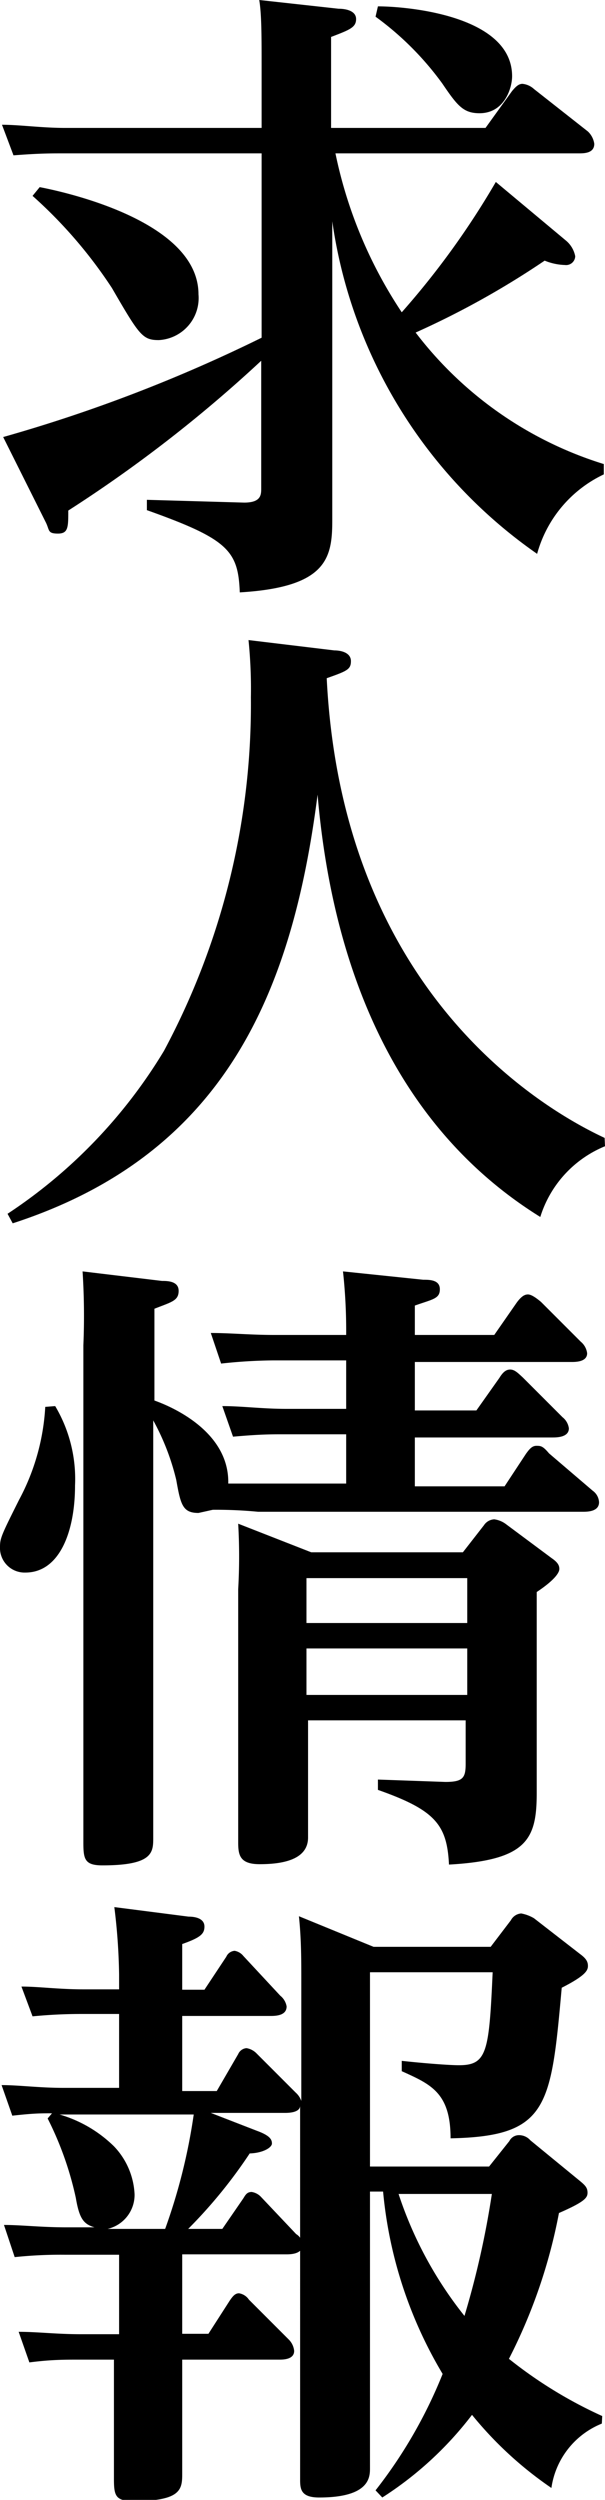
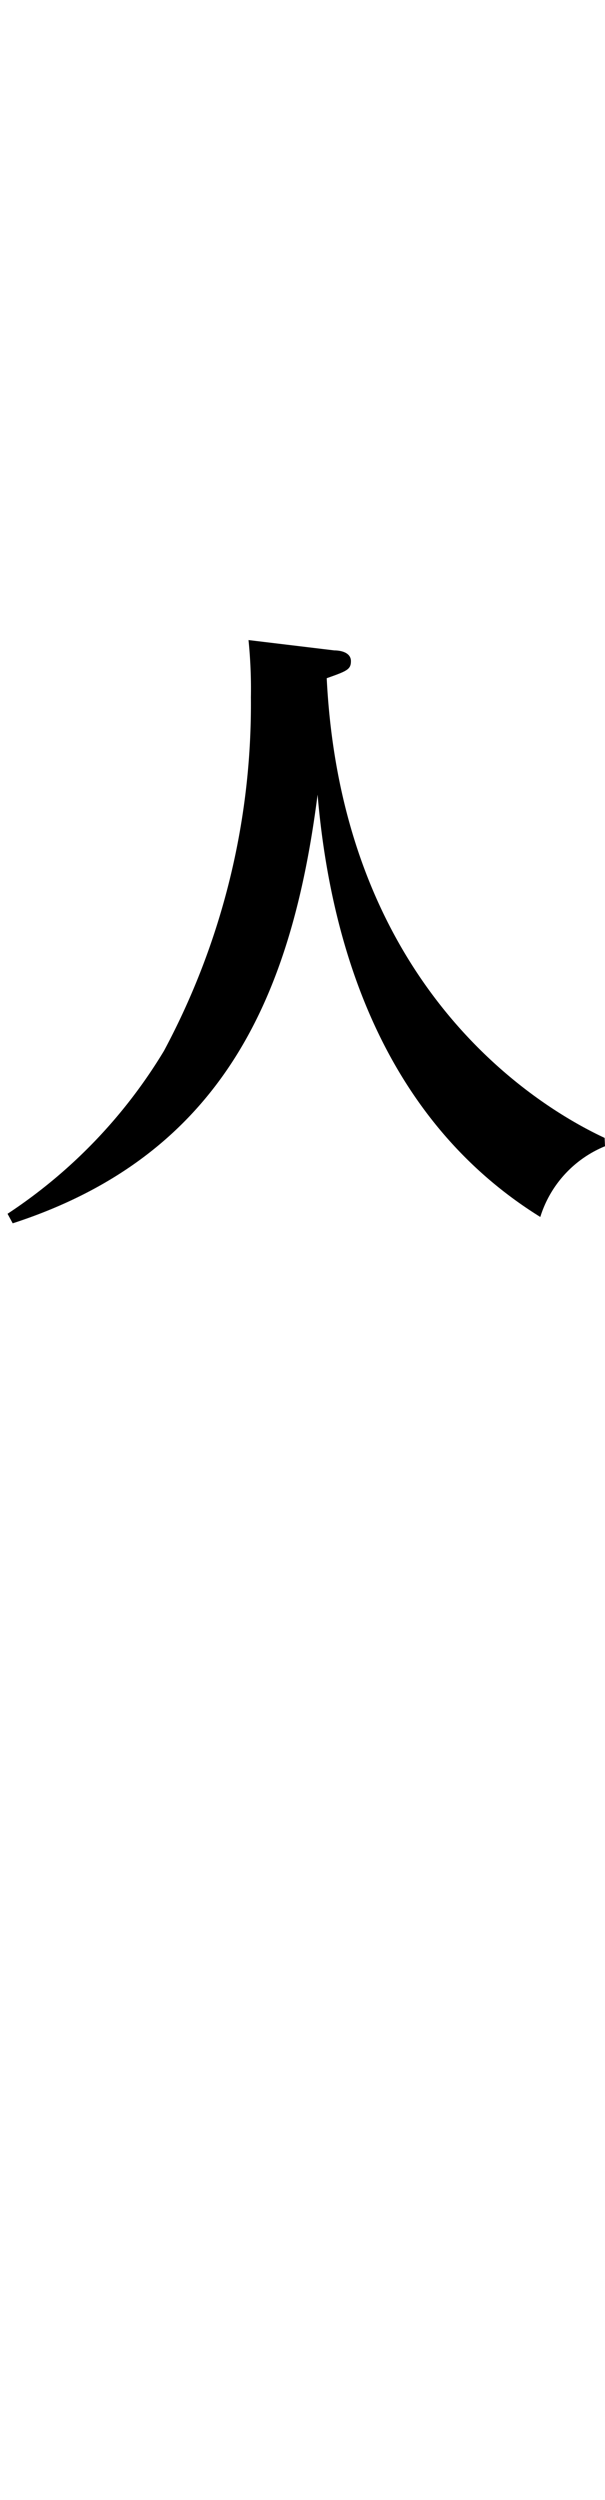
<svg xmlns="http://www.w3.org/2000/svg" viewBox="0 0 15.24 62.92">
  <title>Asset 7</title>
  <g id="Layer_2" data-name="Layer 2">
    <g id="スクロール前ヘッダー">
-       <path d="M14.25,6.05a.68.68,0,0,1,.24.4.23.23,0,0,1-.26.22,1.45,1.45,0,0,1-.51-.11,21.42,21.42,0,0,1-3.25,1.81,9.48,9.48,0,0,0,4.74,3.31l0,.26a3.13,3.13,0,0,0-1.68,2A12.31,12.31,0,0,1,8.37,5.57V11c0,.34,0,1.81,0,2.1,0,.95-.14,1.68-2.33,1.81C6,13.86,5.75,13.57,3.7,12.84v-.26l2.45.07c.43,0,.43-.2.43-.36V9.08a34.33,34.33,0,0,1-4.86,3.77c0,.42,0,.58-.26.58s-.21-.08-.3-.27L.08,11A38.35,38.35,0,0,0,6.59,8.5V3.86h-5c-.32,0-.61,0-1.25.05L.05,3.14c.45,0,1,.08,1.6.08H6.59V1.66c0-.73,0-1.31-.06-1.66l2,.22c.18,0,.44.05.44.26s-.16.27-.63.45V3.22h3.89l.67-.93c.07-.08.15-.18.26-.18a.5.5,0,0,1,.29.13l1.36,1.07a.53.53,0,0,1,.16.31c0,.24-.26.24-.39.24H8.45a11.34,11.34,0,0,0,1.67,4,20.48,20.48,0,0,0,2.37-3.28ZM1,4.71c.83.16,4,.91,4,2.7a1.06,1.06,0,0,1-1,1.15c-.41,0-.49-.12-1.18-1.31a11.68,11.68,0,0,0-2-2.32ZM9.52.16c.71,0,3.38.22,3.38,1.76,0,.29-.19.93-.82.93-.41,0-.56-.19-.94-.75A7.59,7.59,0,0,0,9.46.42Z" />
      <path d="M15.24,28.85a2.83,2.83,0,0,0-1.63,1.78C9.76,28.24,8.34,24,8,20c-.64,5-2.35,9.06-7.68,10.79l-.13-.24a12.85,12.85,0,0,0,3.94-4.1,18.47,18.47,0,0,0,2.19-8.9,12.18,12.18,0,0,0-.06-1.44l2.16.26c.18,0,.42.06.42.27s-.1.25-.61.43c.37,7.44,4.88,10.58,7,11.57Z" />
-       <path d="M1.39,35.39a3.59,3.59,0,0,1,.5,2c0,1.16-.39,2.19-1.25,2.19A.62.62,0,0,1,0,38.93c0-.22.05-.32.48-1.18a5.6,5.6,0,0,0,.66-2.34Zm9.27-3.18c.16,0,.42,0,.42.24s-.18.25-.63.41v.74h2l.57-.82c.12-.16.2-.2.28-.2s.2.08.33.19l1,1a.45.45,0,0,1,.16.29c0,.22-.29.22-.4.22H10.45v1.22H12l.58-.82c.08-.13.16-.21.27-.21s.19.08.32.2l1,1a.43.43,0,0,1,.16.28c0,.23-.31.23-.42.23H10.45v1.23h2.26l.54-.82c.08-.11.15-.2.26-.2s.16,0,.32.19l1.1.94a.38.38,0,0,1,.16.29c0,.24-.3.24-.41.24H6.5A11,11,0,0,0,5.36,38L5,38.08c-.4,0-.45-.21-.56-.83a6,6,0,0,0-.58-1.5v7.89c0,.41,0,2.24,0,2.61s0,.7-1.28.7c-.45,0-.48-.16-.48-.58s0-2.14,0-2.51v-10A17.62,17.62,0,0,0,2.08,32l2,.24c.13,0,.42,0,.42.25s-.18.28-.61.45v2.31c.37.13,1.89.75,1.86,2.09l.85,0H8.72V36.1H7.17c-.37,0-.62,0-1.3.06l-.27-.77c.5,0,1,.07,1.62.07h1.5V34.24H6.87a12.9,12.9,0,0,0-1.3.08l-.26-.77c.5,0,1,.05,1.61.05h1.8A13.79,13.79,0,0,0,8.64,32Zm1,6.86.53-.68a.33.33,0,0,1,.26-.15.63.63,0,0,1,.28.11l1.17.87c.16.11.19.19.19.27s-.09.26-.57.58v3.41c0,.27,0,1.42,0,1.65,0,1.16-.24,1.69-2.21,1.8-.05-1-.34-1.37-1.79-1.88v-.26l1.7.06c.45,0,.51-.11.51-.46V43.3H7.76v.35c0,.42,0,2.44,0,2.6,0,.59-.72.67-1.22.67S6,46.69,6,46.37s0-2.14,0-2.49V40A14.57,14.57,0,0,0,6,38.35l1.84.72Zm-3.94.65v1.13h4.05V39.72Zm0,1.77v1.17h4.05V41.49Z" />
-       <path d="M15.16,61a2.06,2.06,0,0,0-1.27,1.62,9.38,9.38,0,0,1-2-1.84,8.81,8.81,0,0,1-2.26,2.08l-.17-.18a11.93,11.93,0,0,0,1.69-2.93,10.89,10.89,0,0,1-1.5-4.59H9.32v4.4c0,.41,0,2.34,0,2.56s0,.74-1.28.74c-.45,0-.48-.2-.48-.44,0-.43,0-2.37,0-2.77V53c0,.08-.07.18-.38.18H5.31l1.16.45c.33.12.38.22.38.32s-.22.24-.56.25A12.31,12.31,0,0,1,4.74,56.1H5.6l.53-.77c.06-.1.1-.16.21-.16a.41.41,0,0,1,.24.13l.88.93a.33.33,0,0,1,.16.27c0,.22-.26.24-.4.24H4.59v2h.66l.54-.84c.07-.1.13-.18.23-.18a.37.37,0,0,1,.25.16l1,1a.47.47,0,0,1,.14.29c0,.22-.28.22-.38.22H4.59c0,.45,0,2.45,0,2.85s0,.71-1.22.71c-.46,0-.5-.13-.5-.56s0-2.16,0-2.53v-.47H2c-.38,0-.72,0-1.26.07l-.27-.77c.49,0,.94.06,1.57.06H3v-2H1.63a11.07,11.07,0,0,0-1.26.06L.1,56c.44,0,.94.06,1.57.06h.71c-.27-.08-.38-.21-.47-.74a8.3,8.3,0,0,0-.71-2l.11-.13c-.3,0-.46,0-1,.06l-.27-.77c.45,0,.94.07,1.57.07H3V50.69H2.08a12.56,12.56,0,0,0-1.26.06L.54,50c.44,0,.93.07,1.57.07H3v-.37A15.2,15.2,0,0,0,2.88,48l1.87.24c.2,0,.4.06.4.25s-.11.28-.56.44v1.15h.56l.55-.83a.25.25,0,0,1,.21-.15.36.36,0,0,1,.22.13l.93,1a.44.44,0,0,1,.16.27c0,.24-.29.24-.42.24H4.59v1.89h.87L6,51.7a.25.25,0,0,1,.21-.15.46.46,0,0,1,.24.12l1,1a.5.5,0,0,1,.14.21v-3c0-.56,0-1.07-.06-1.65L9.41,49h2.95l.51-.67a.32.32,0,0,1,.26-.17,1,1,0,0,1,.32.12l1.16.9c.15.11.2.19.2.3s-.05.24-.66.55c-.27,3-.34,3.74-2.8,3.79,0-1.15-.5-1.36-1.23-1.69l0-.26c.55.06,1.19.11,1.44.11.71,0,.76-.33.85-2.34H9.32v4.89h3l.51-.64a.27.27,0,0,1,.24-.15.38.38,0,0,1,.29.13l1.22,1c.16.13.22.19.22.32s-.08.23-.72.51a13.54,13.54,0,0,1-1.26,3.67,11.1,11.1,0,0,0,2.35,1.44ZM1.5,53.22a3.25,3.25,0,0,1,1.37.8,1.87,1.87,0,0,1,.52,1.21.88.88,0,0,1-.68.87H4.16a14.55,14.55,0,0,0,.72-2.88Zm8.54,2a9.84,9.84,0,0,0,1.66,3.07,22.25,22.25,0,0,0,.69-3.07Z" />
    </g>
  </g>
</svg>